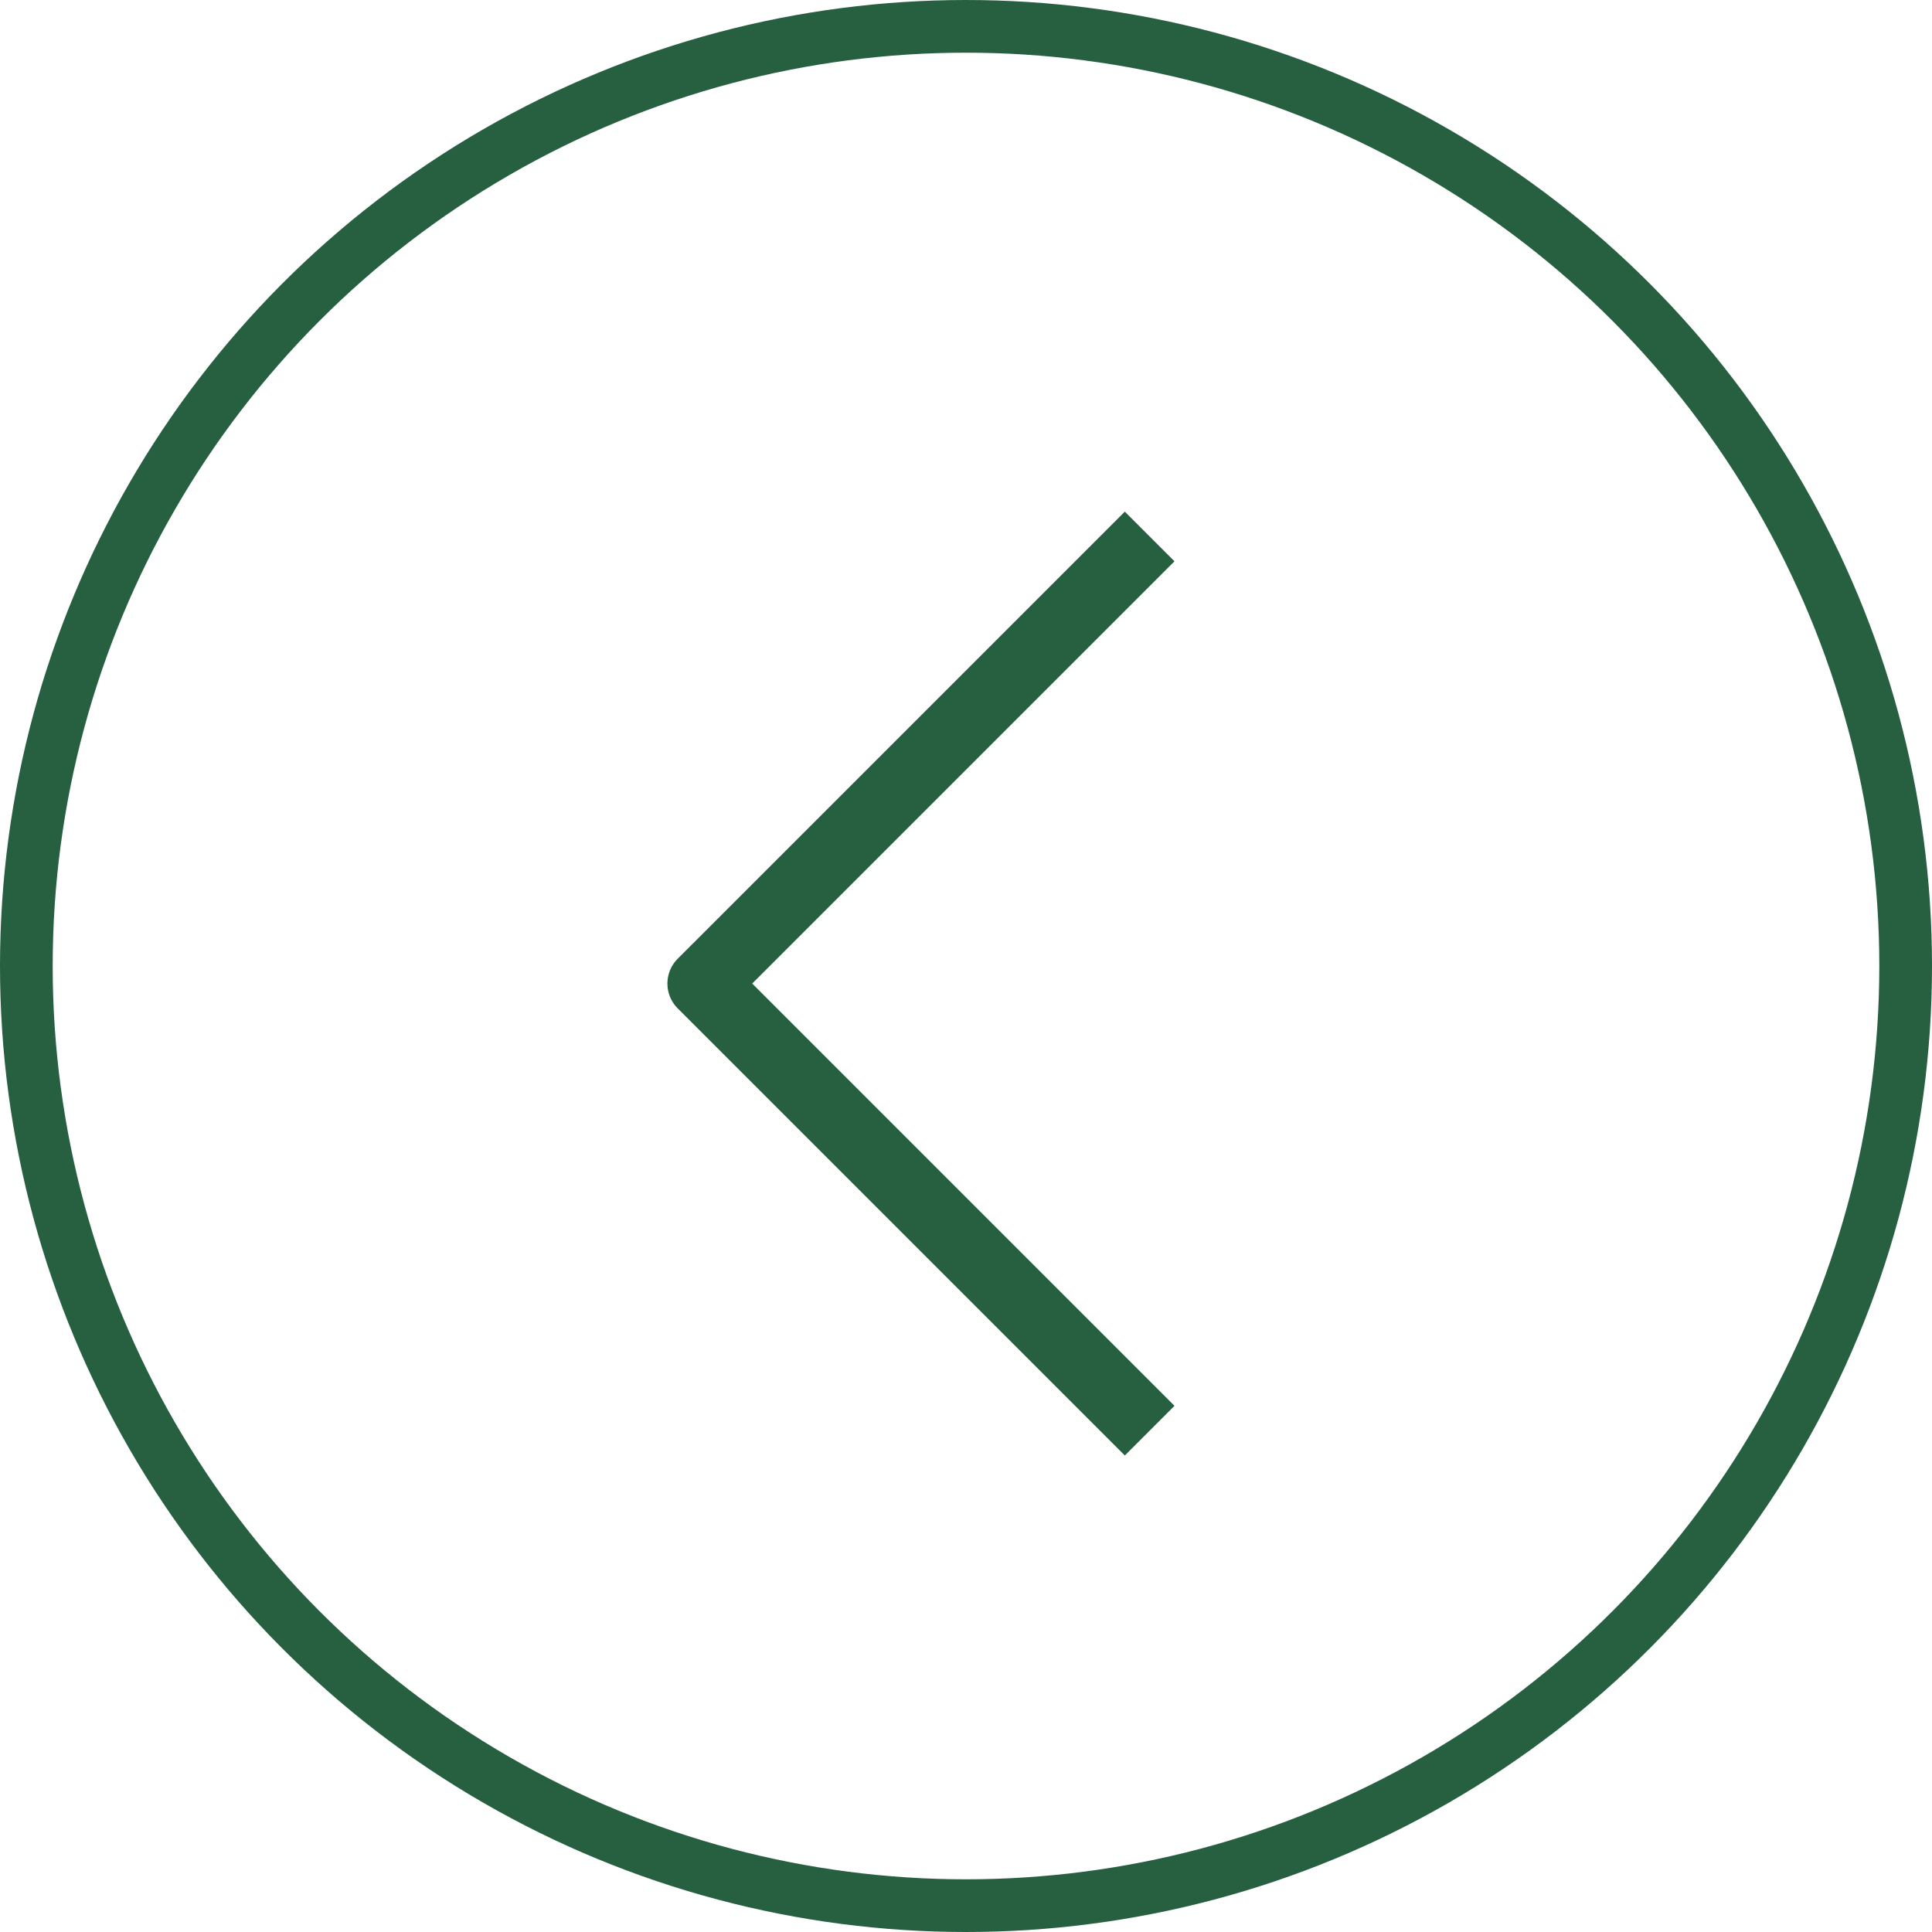
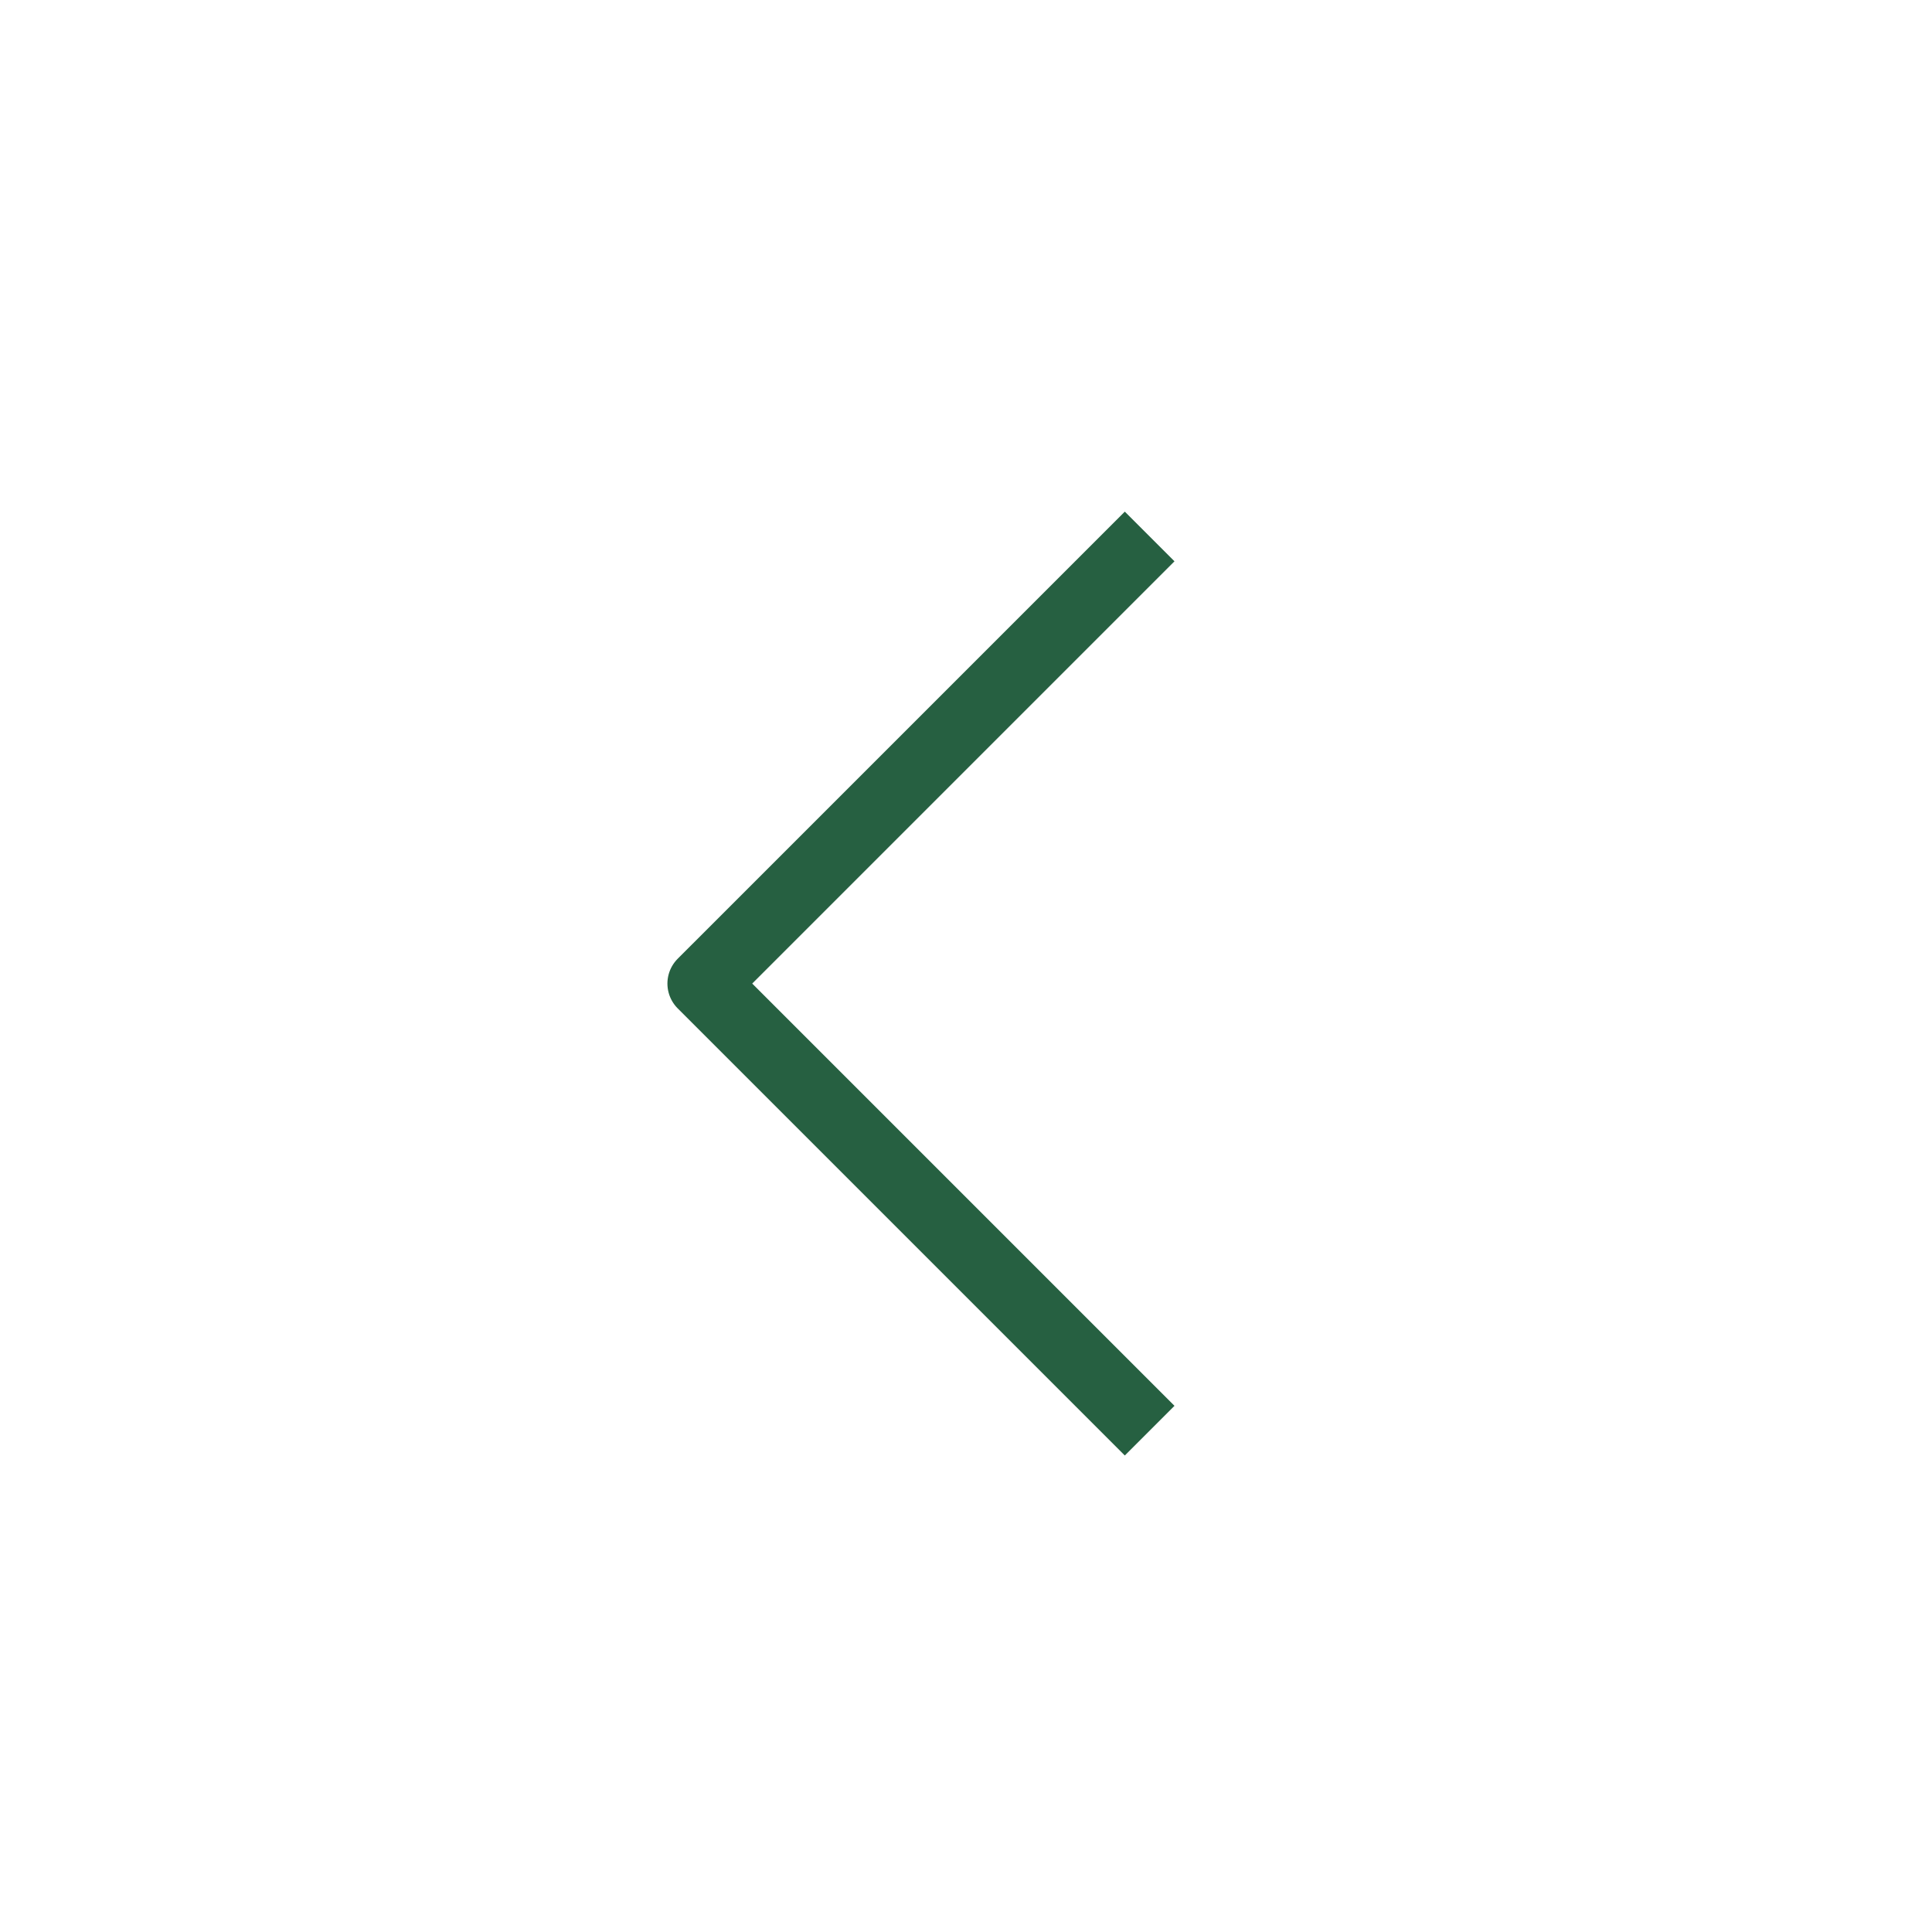
<svg xmlns="http://www.w3.org/2000/svg" width="55" height="55" viewBox="0 0 55 55" fill="none">
-   <circle cx="27.5" cy="27.5" r="26.75" stroke="#266041" stroke-width="1.5" />
  <path d="M32.728 15.272L20 28L32.728 40.728" stroke="#266041" stroke-width="2" stroke-linejoin="round" />
</svg>